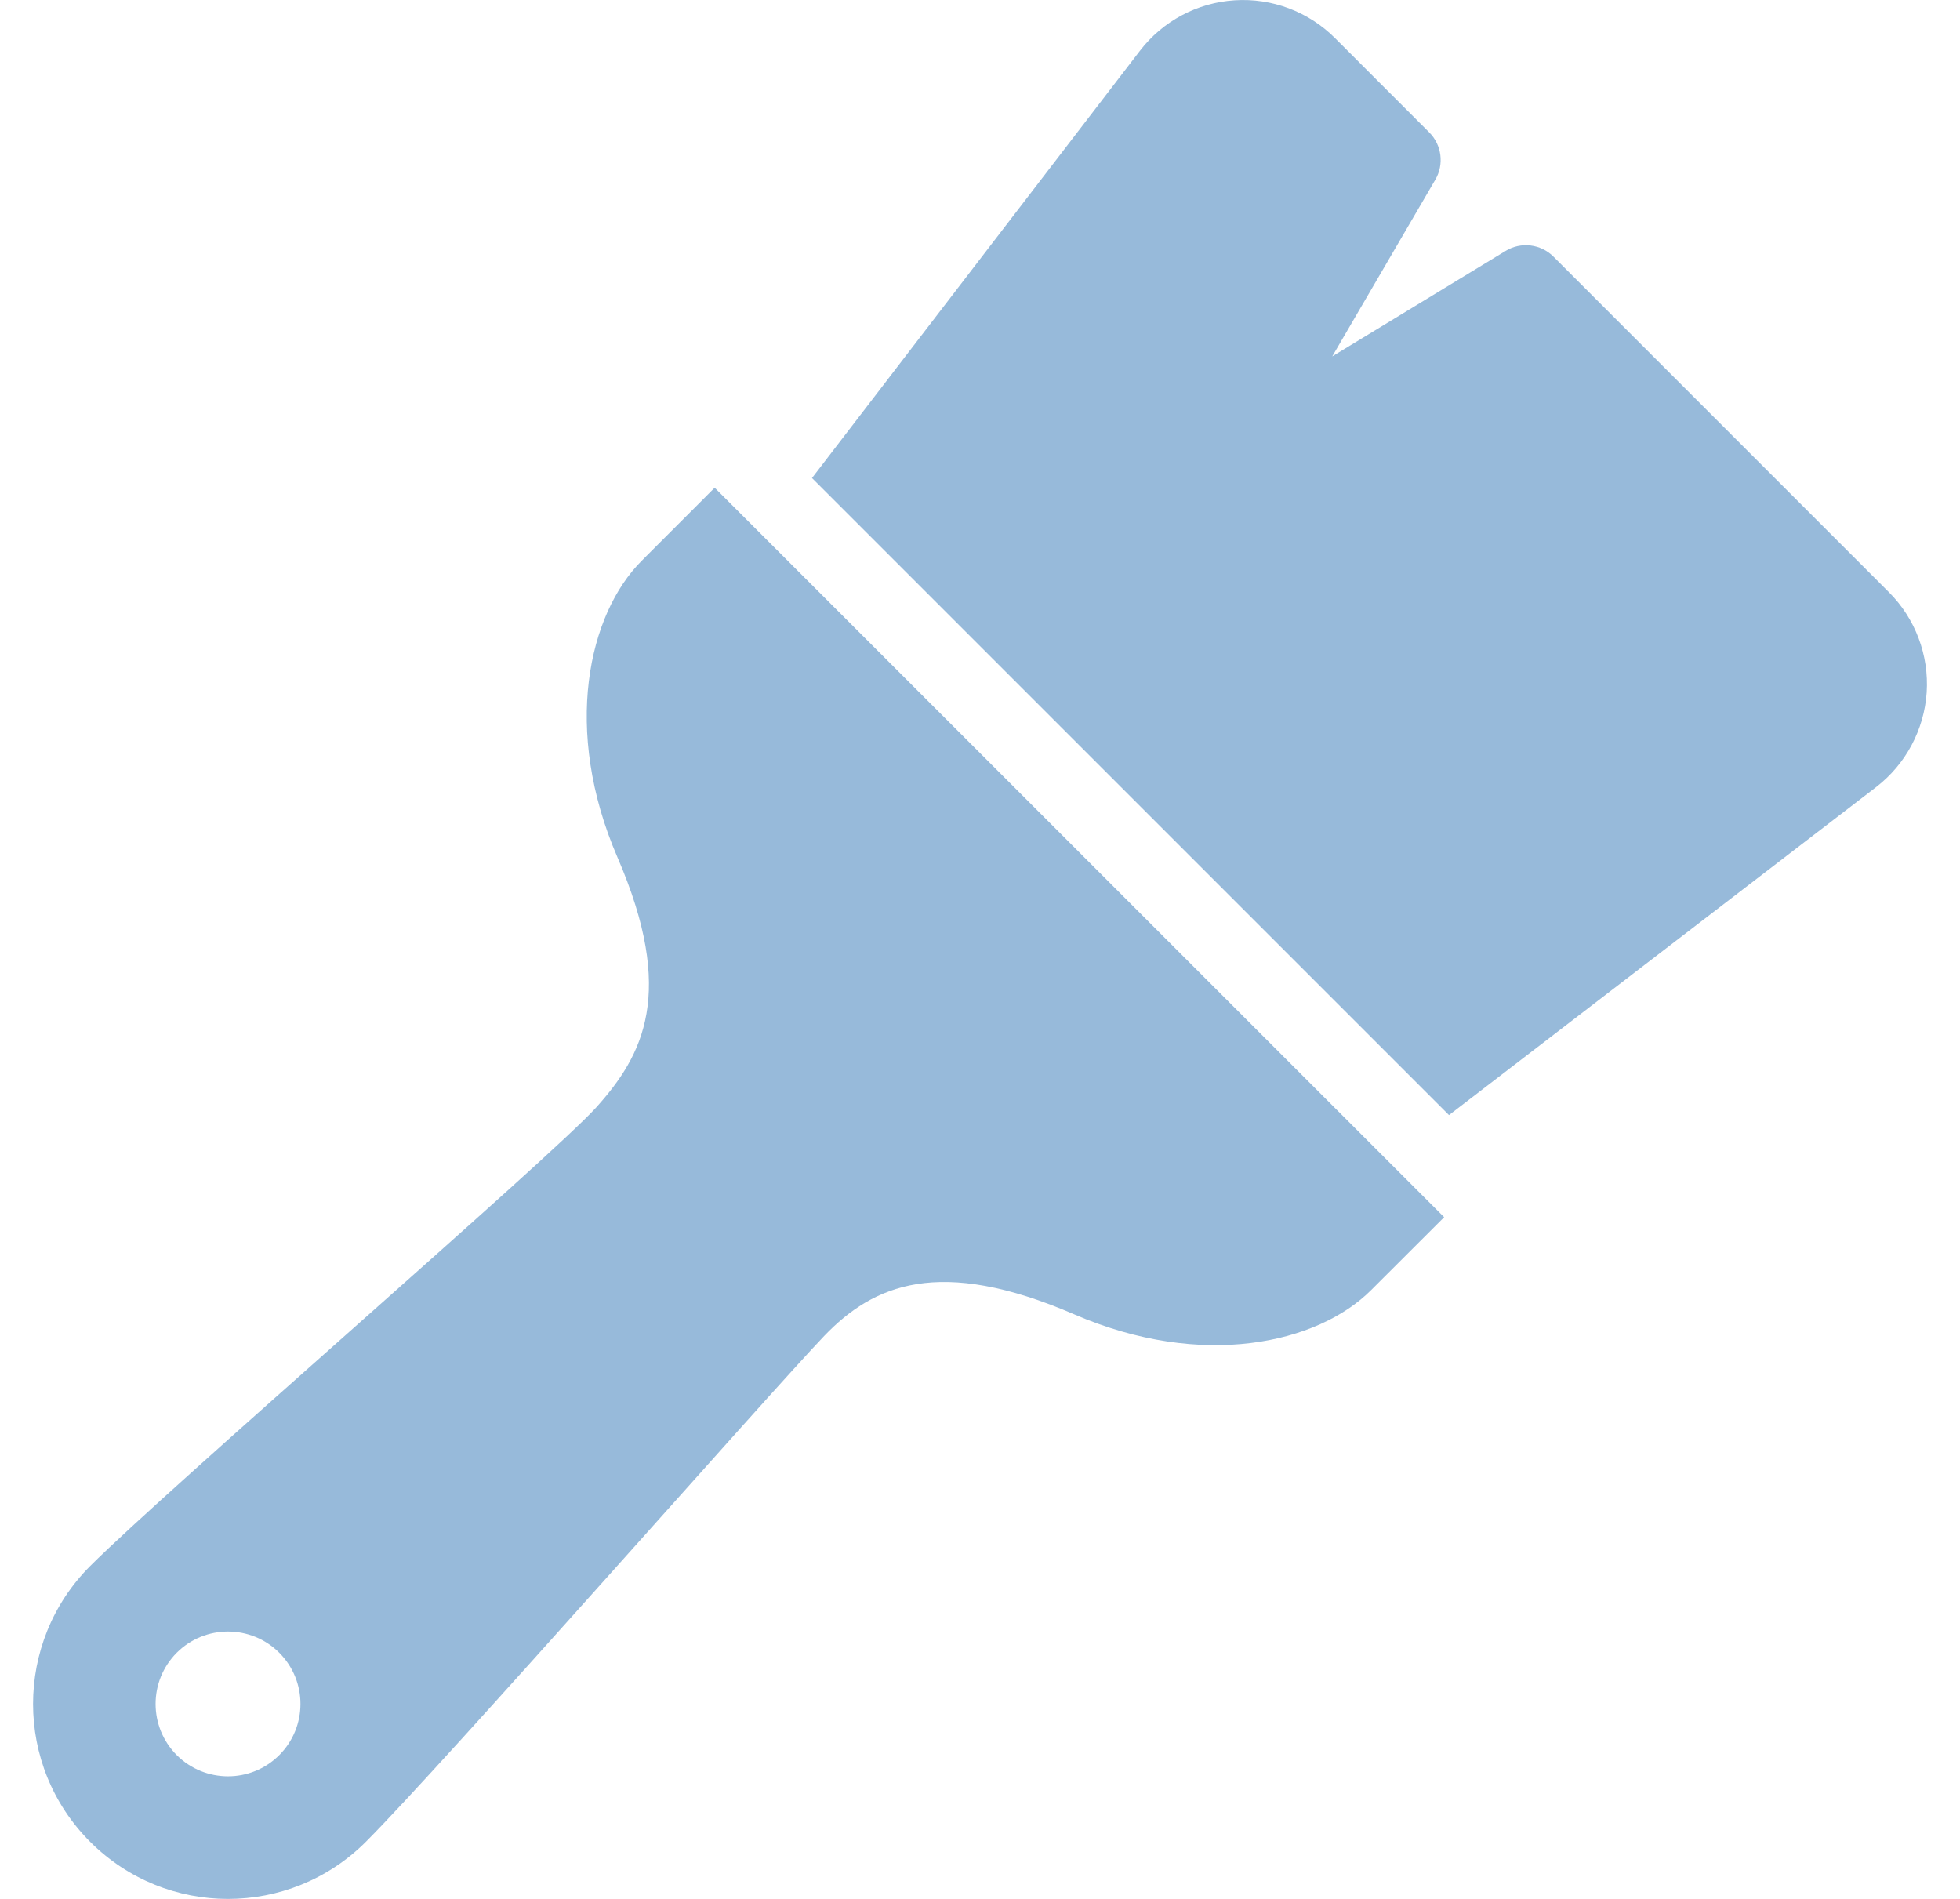
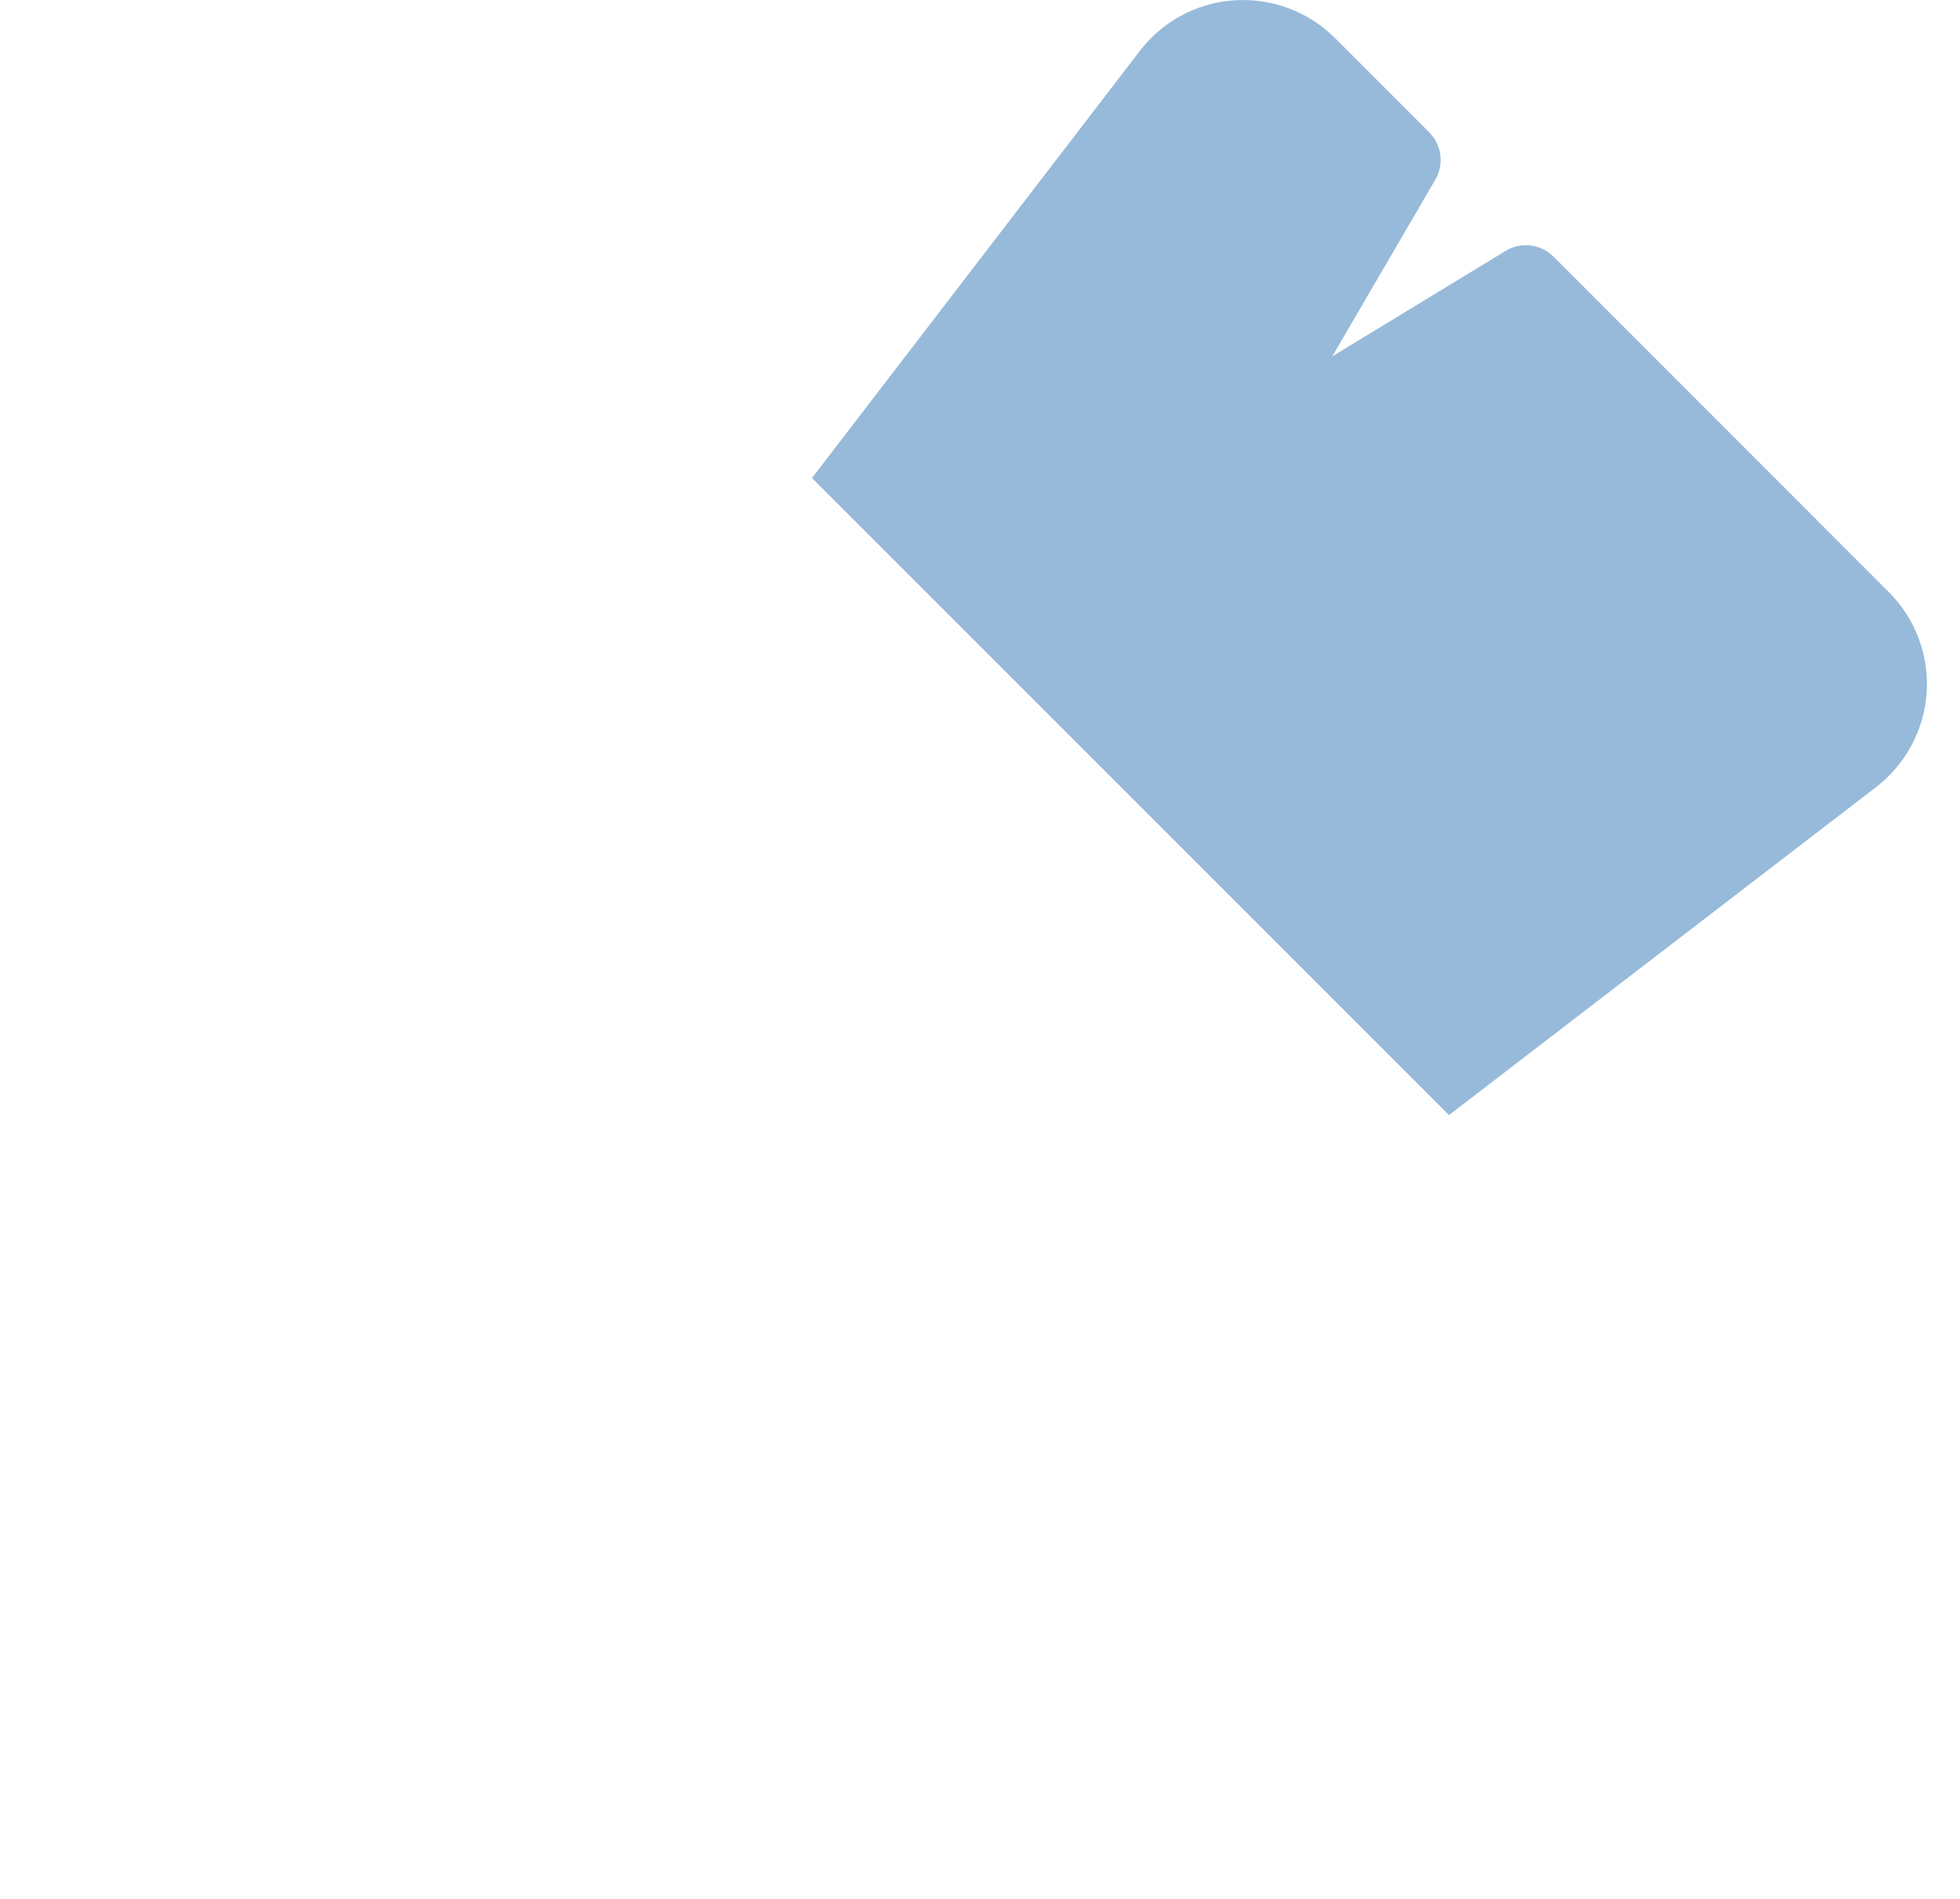
<svg xmlns="http://www.w3.org/2000/svg" width="32" height="31" viewBox="0 0 32 31" fill="none">
  <g clip-path="url(#clip0_295_966)">
-     <path d="M10.478 9.153C9.604 10.026 9.18 11.912 10.081 13.996C11.038 16.209 10.504 17.224 9.733 18.08C8.996 18.896 2.715 24.323 1.472 25.566C0.229 26.81 0.229 28.825 1.472 30.068C2.715 31.311 4.73 31.311 5.973 30.068C7.216 28.825 12.595 22.707 13.459 21.807C14.258 20.977 15.331 20.502 17.543 21.459C19.628 22.36 21.513 21.935 22.386 21.061L23.578 19.871L11.668 7.962L10.478 9.153ZM4.559 28.653C4.097 29.114 3.348 29.114 2.886 28.653C2.425 28.191 2.425 27.443 2.886 26.981C3.348 26.52 4.097 26.52 4.559 26.981C5.021 27.443 5.021 28.191 4.559 28.653Z" fill="#97BADA" />
    <path d="M30.838 9.666L25.362 4.189C25.155 3.982 24.831 3.943 24.582 4.096L21.751 5.818L23.434 2.933C23.58 2.683 23.539 2.366 23.335 2.162L21.795 0.621C21.362 0.189 20.765 -0.035 20.156 0.005C19.546 0.044 18.983 0.345 18.611 0.829L13.257 7.804L23.657 18.204L30.631 12.849C31.114 12.477 31.415 11.913 31.456 11.304C31.495 10.694 31.27 10.097 30.838 9.666Z" fill="#97BADA" />
  </g>
  <defs>
    <clipPath id="clip0_295_966">
      <rect width="31" height="31" fill="white" transform="translate(0.5)" />
    </clipPath>
  </defs>
</svg>